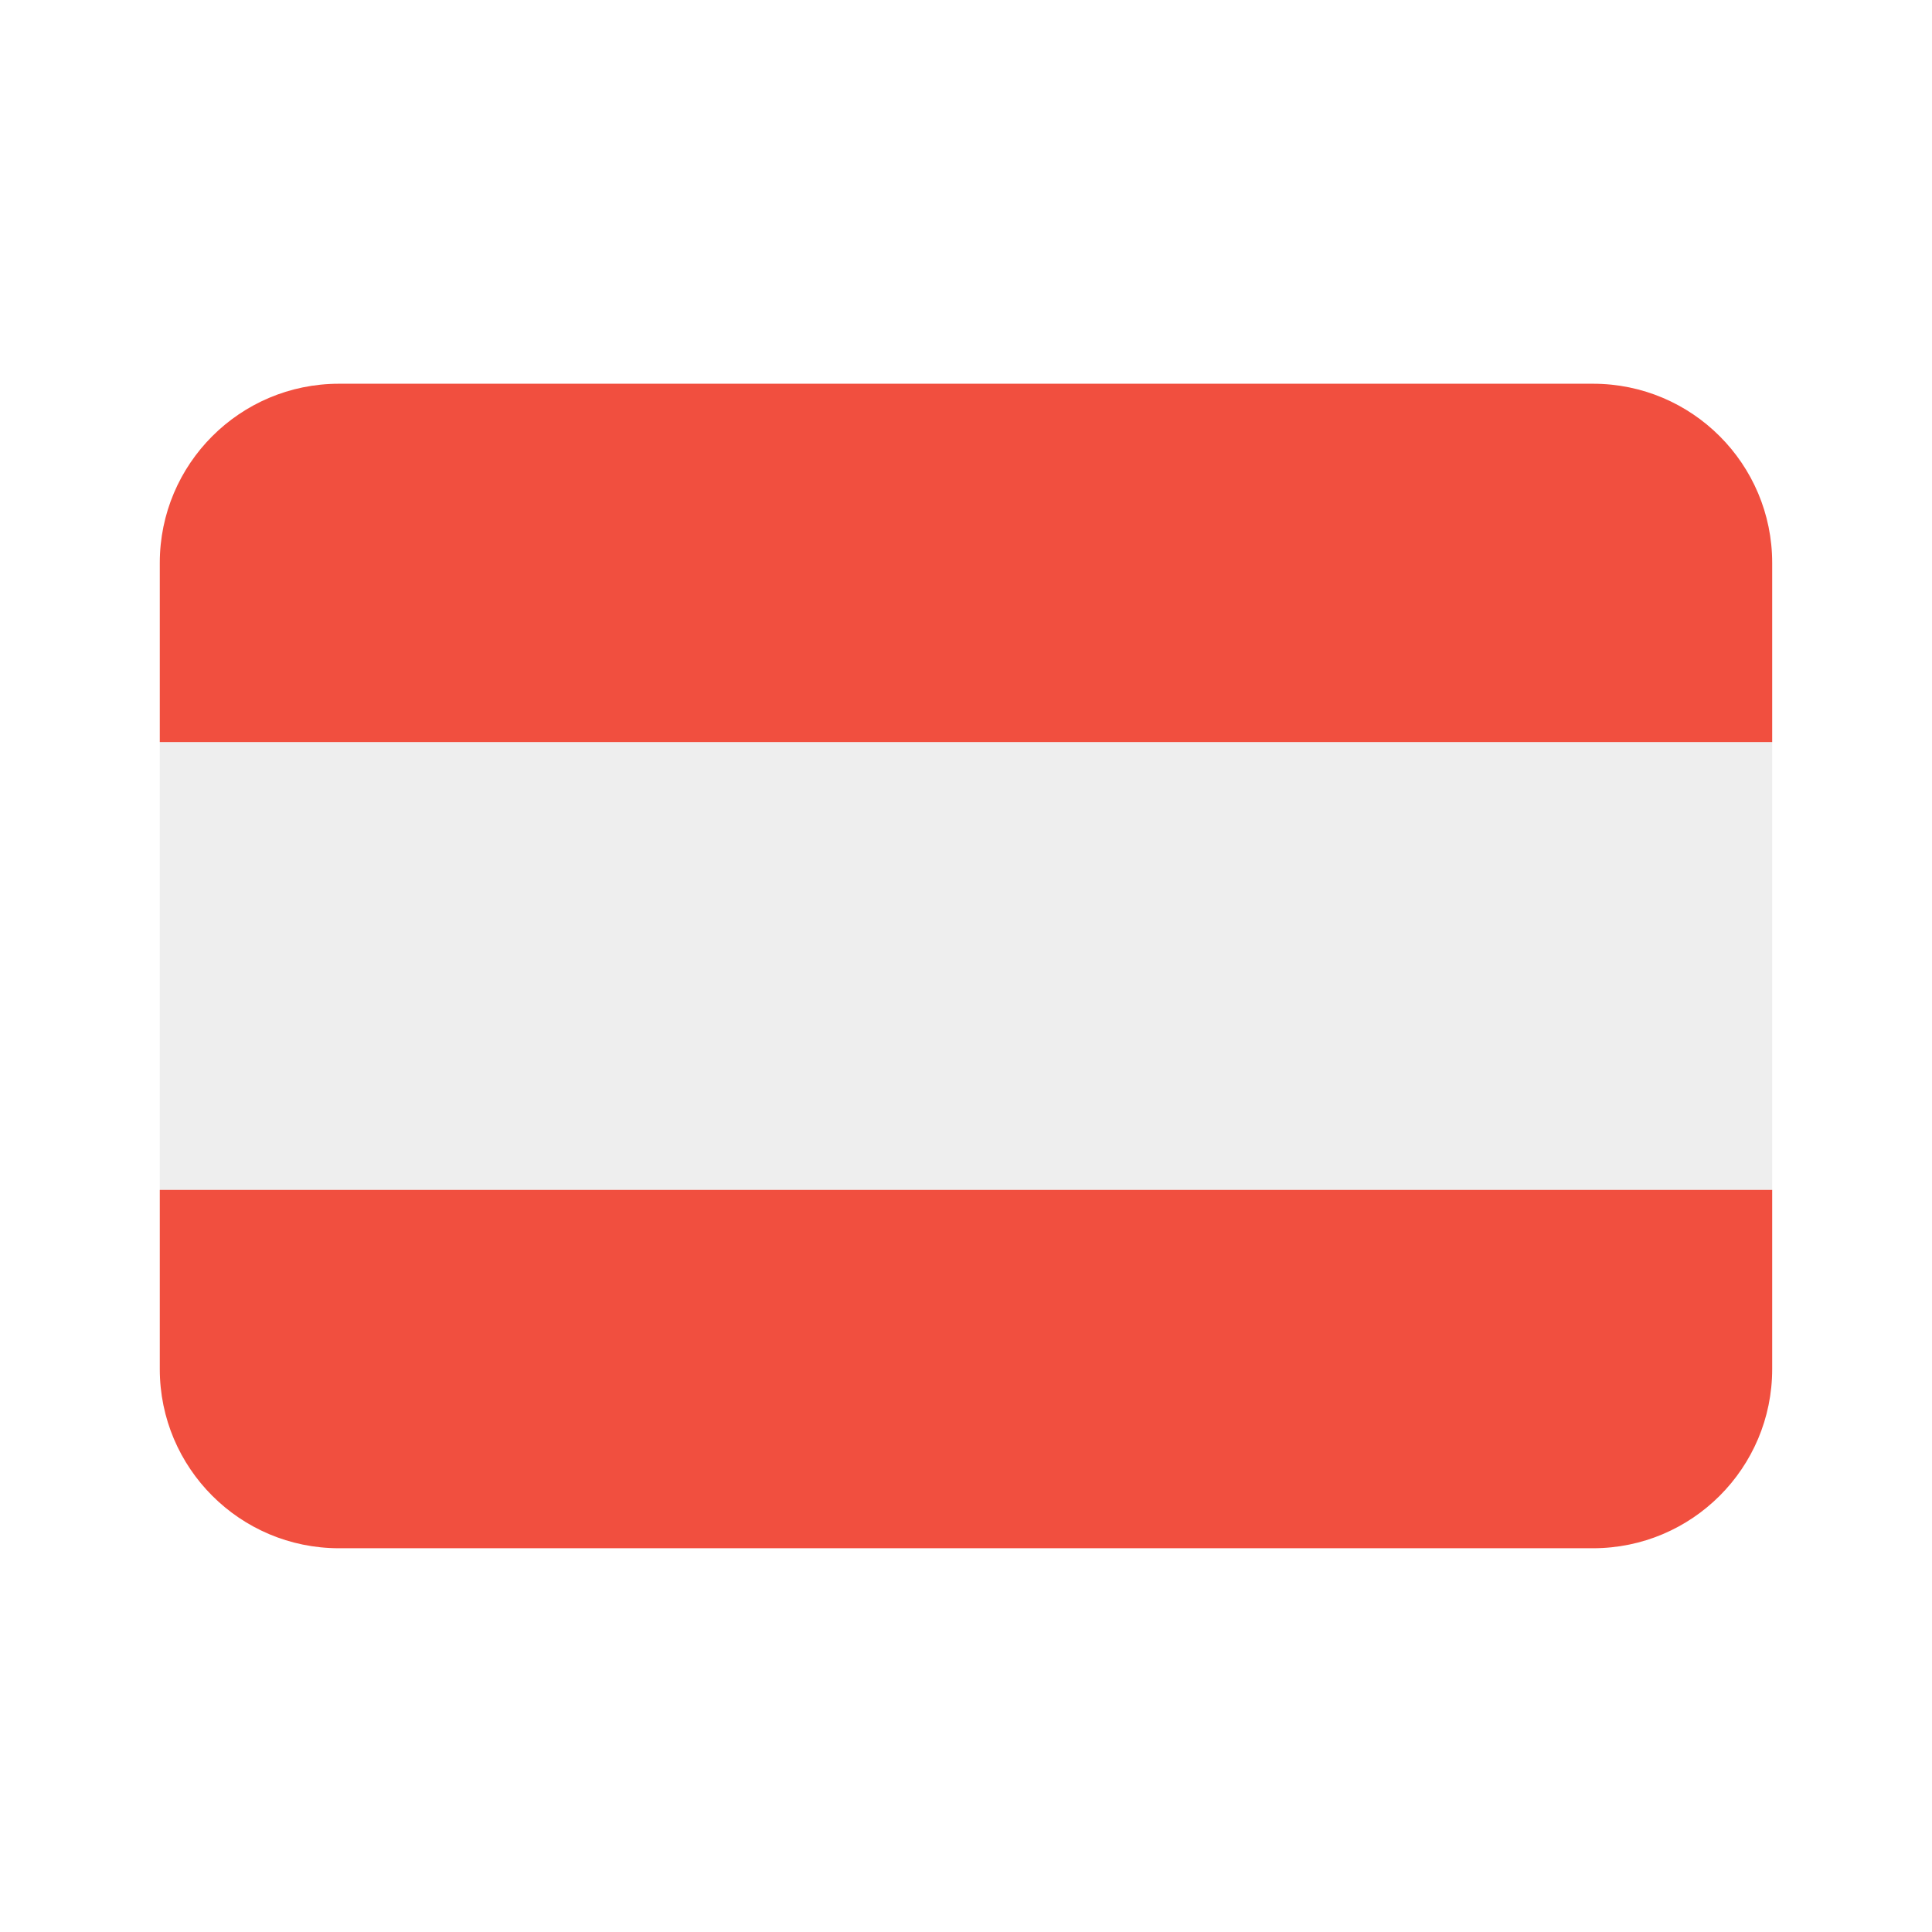
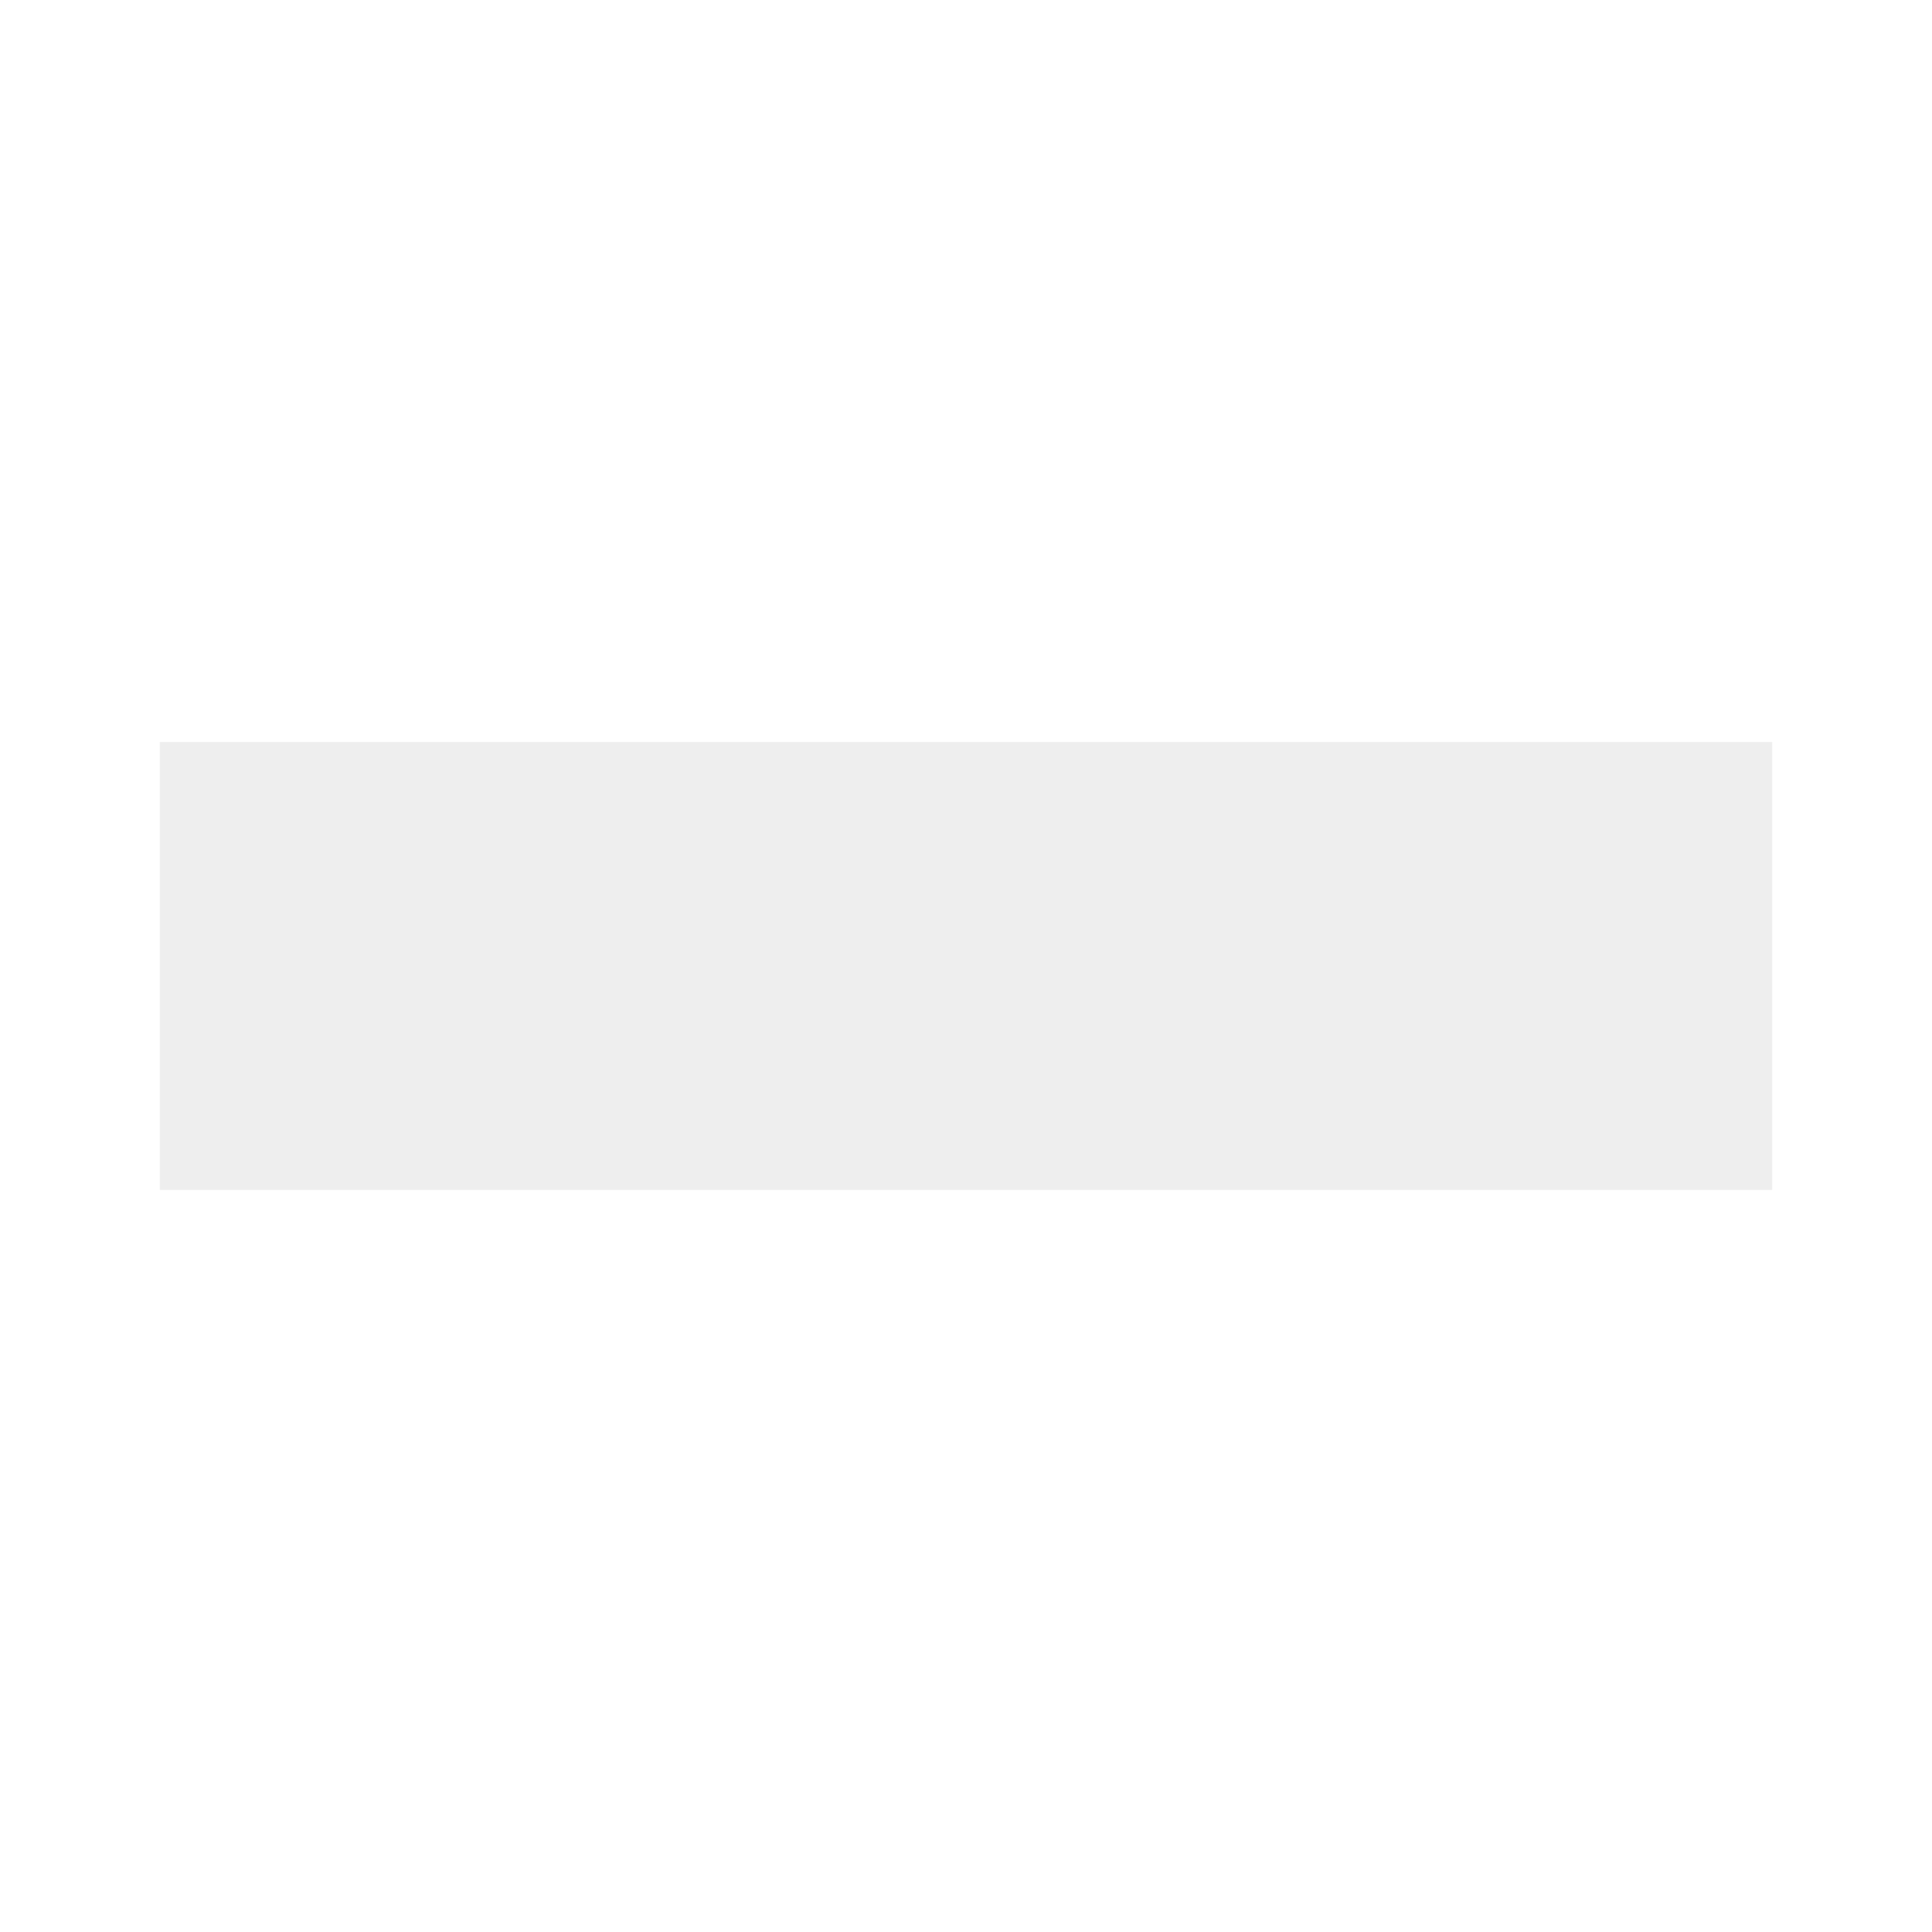
<svg xmlns="http://www.w3.org/2000/svg" width="1000" zoomAndPan="magnify" viewBox="0 0 750 750" height="1000" preserveAspectRatio="xMidYMid meet" version="1.0">
  <defs>
    <clipPath id="ea9edb3b40">
-       <path d="M 62 148.965 L 688 148.965 L 688 601.215 L 62 601.215 Z M 62 148.965 " clip-rule="nonzero" />
-     </clipPath>
+       </clipPath>
  </defs>
-   <rect x="-75" width="900" fill="#ffffff" y="-75" height="900" fill-opacity="1" />
-   <rect x="-75" width="900" fill="#ffffff" y="-75" height="900" fill-opacity="1" />
  <path fill="#eeeeee" d="M 62.027 288.059 L 687.961 288.059 L 687.961 461.93 L 62.027 461.93 Z M 62.027 288.059 " fill-opacity="1" fill-rule="nonzero" />
  <g clip-path="url(#ea9edb3b40)">
-     <path fill="#f14f3f" d="M 618.414 148.965 L 131.574 148.965 C 93.168 148.965 62.027 180.105 62.027 218.512 L 62.027 288.059 L 687.961 288.059 L 687.961 218.512 C 687.961 180.105 656.82 148.965 618.414 148.965 Z M 131.574 601.027 L 618.414 601.027 C 656.82 601.027 687.961 569.887 687.961 531.477 L 687.961 461.93 L 62.027 461.93 L 62.027 531.477 C 62.027 569.887 93.168 601.027 131.574 601.027 Z M 131.574 601.027 " fill-opacity="1" fill-rule="nonzero" />
-   </g>
+     </g>
</svg>